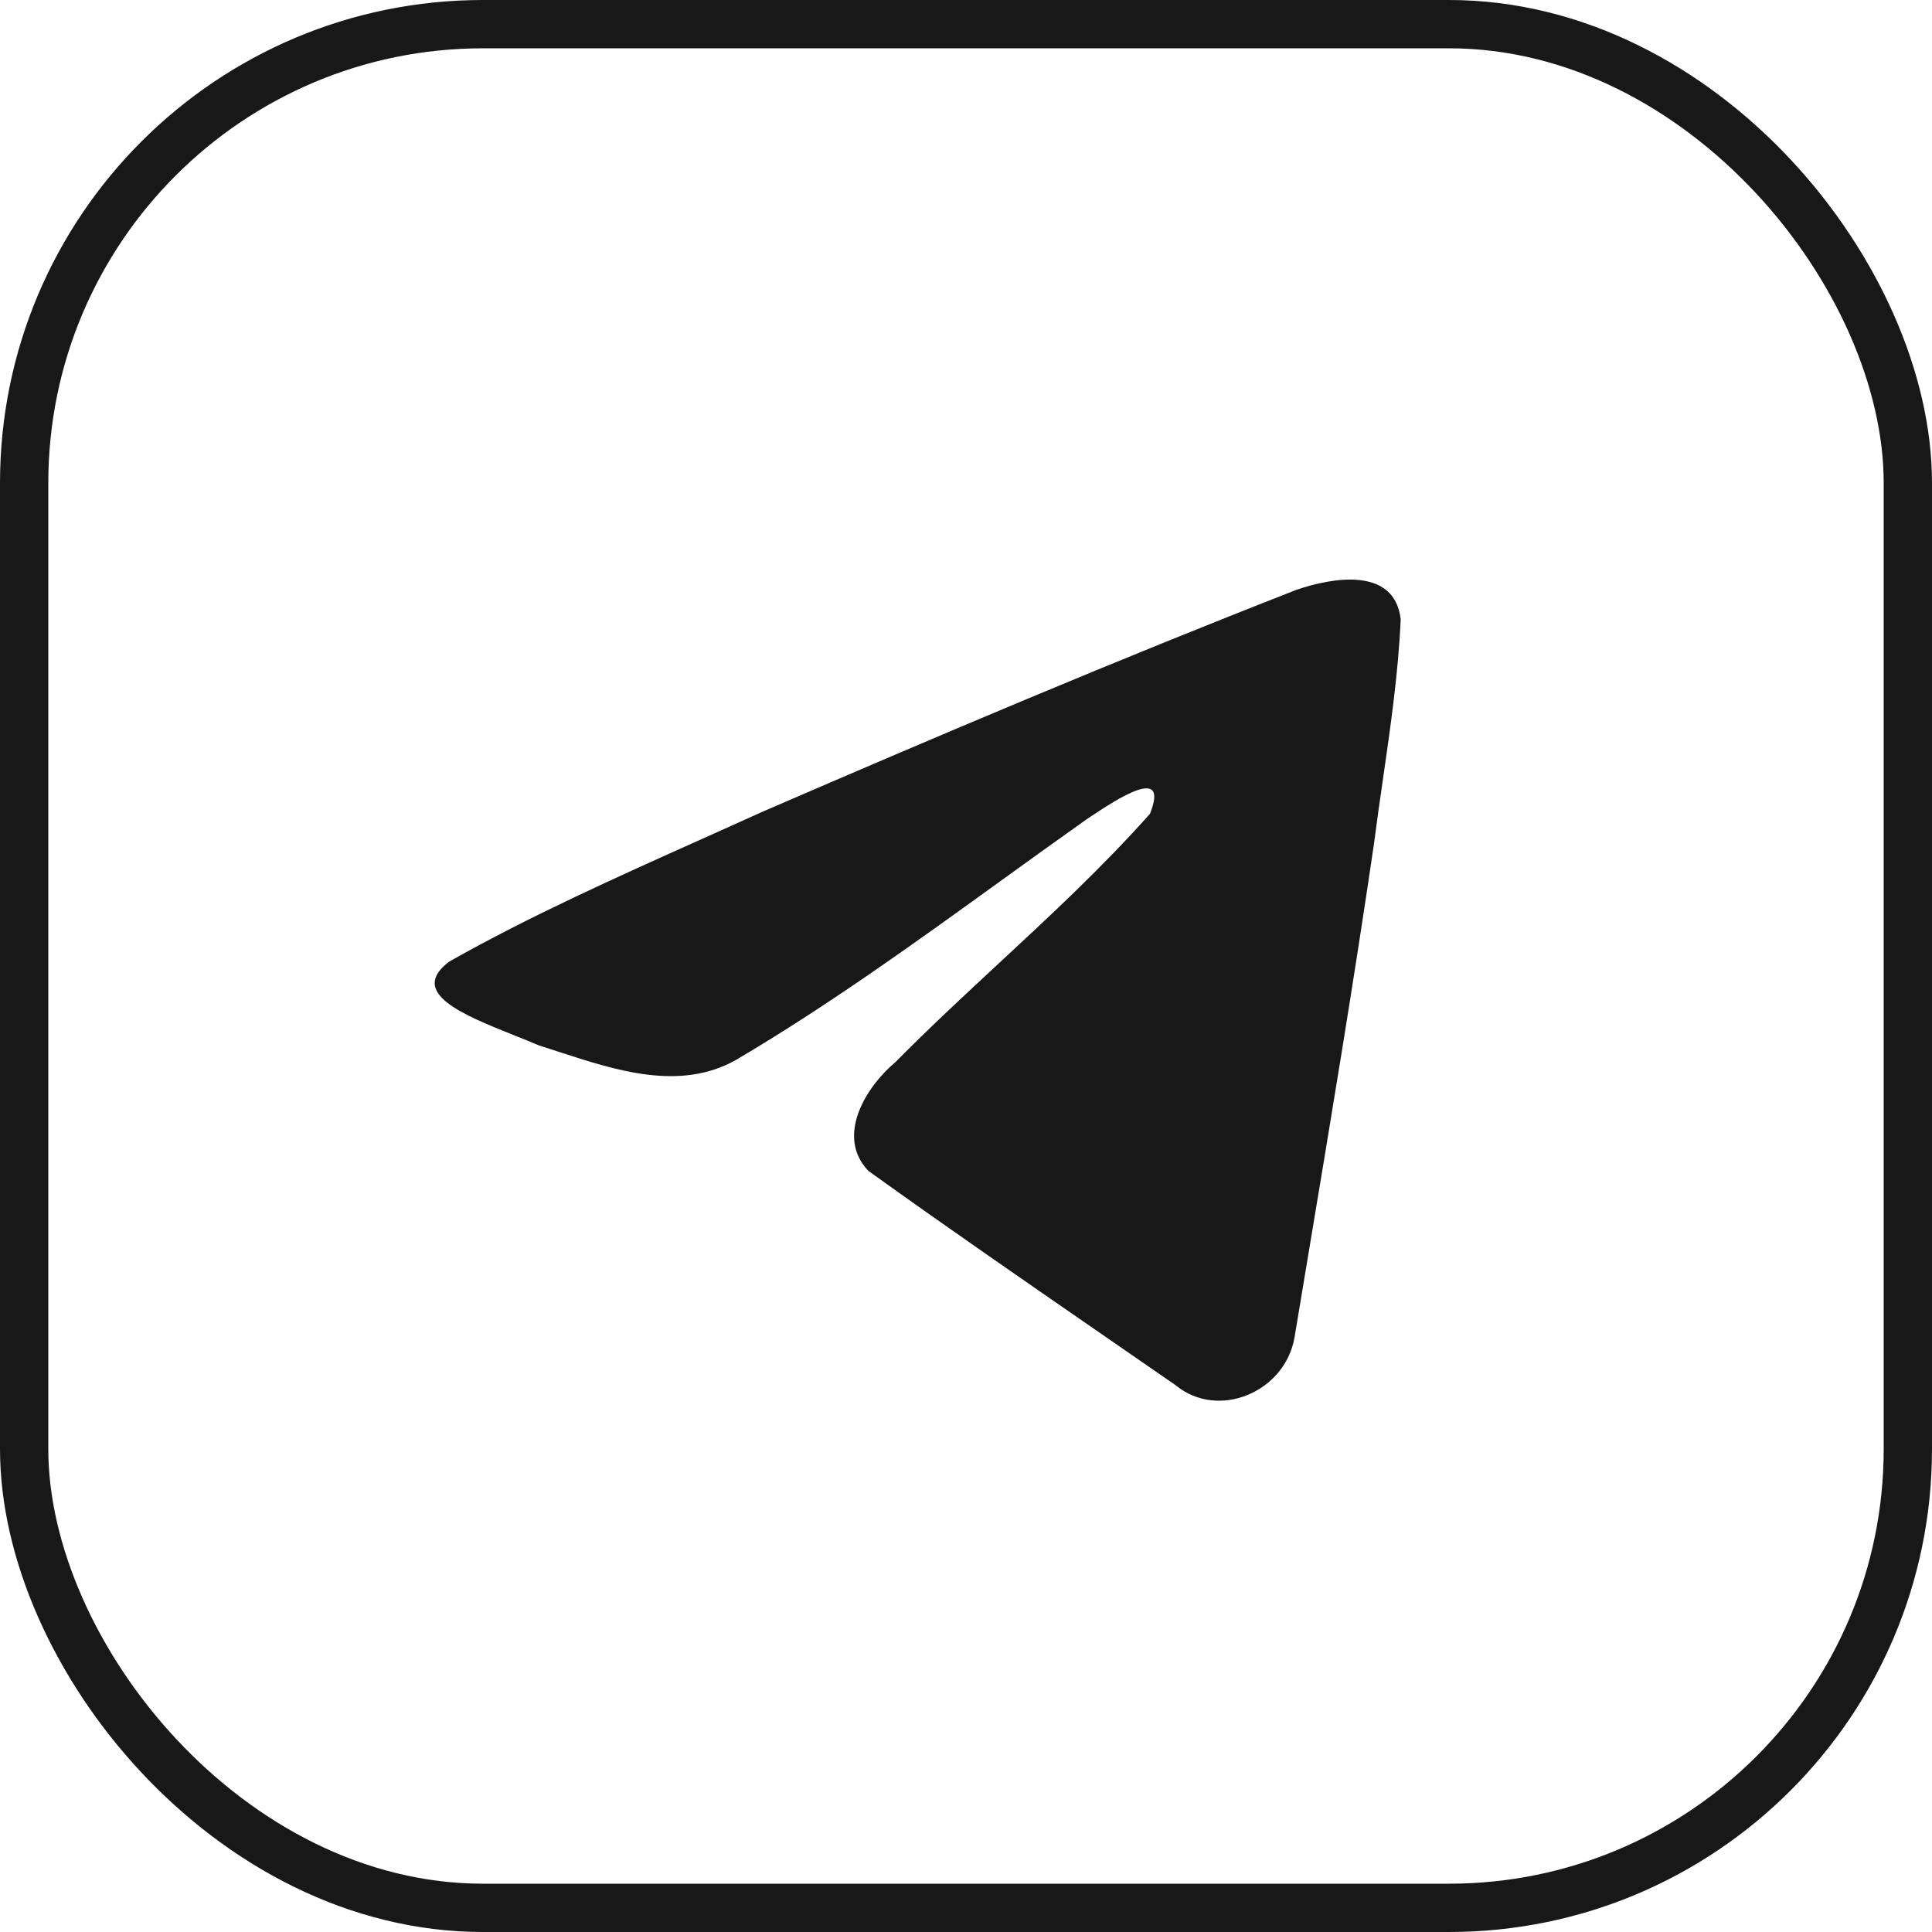
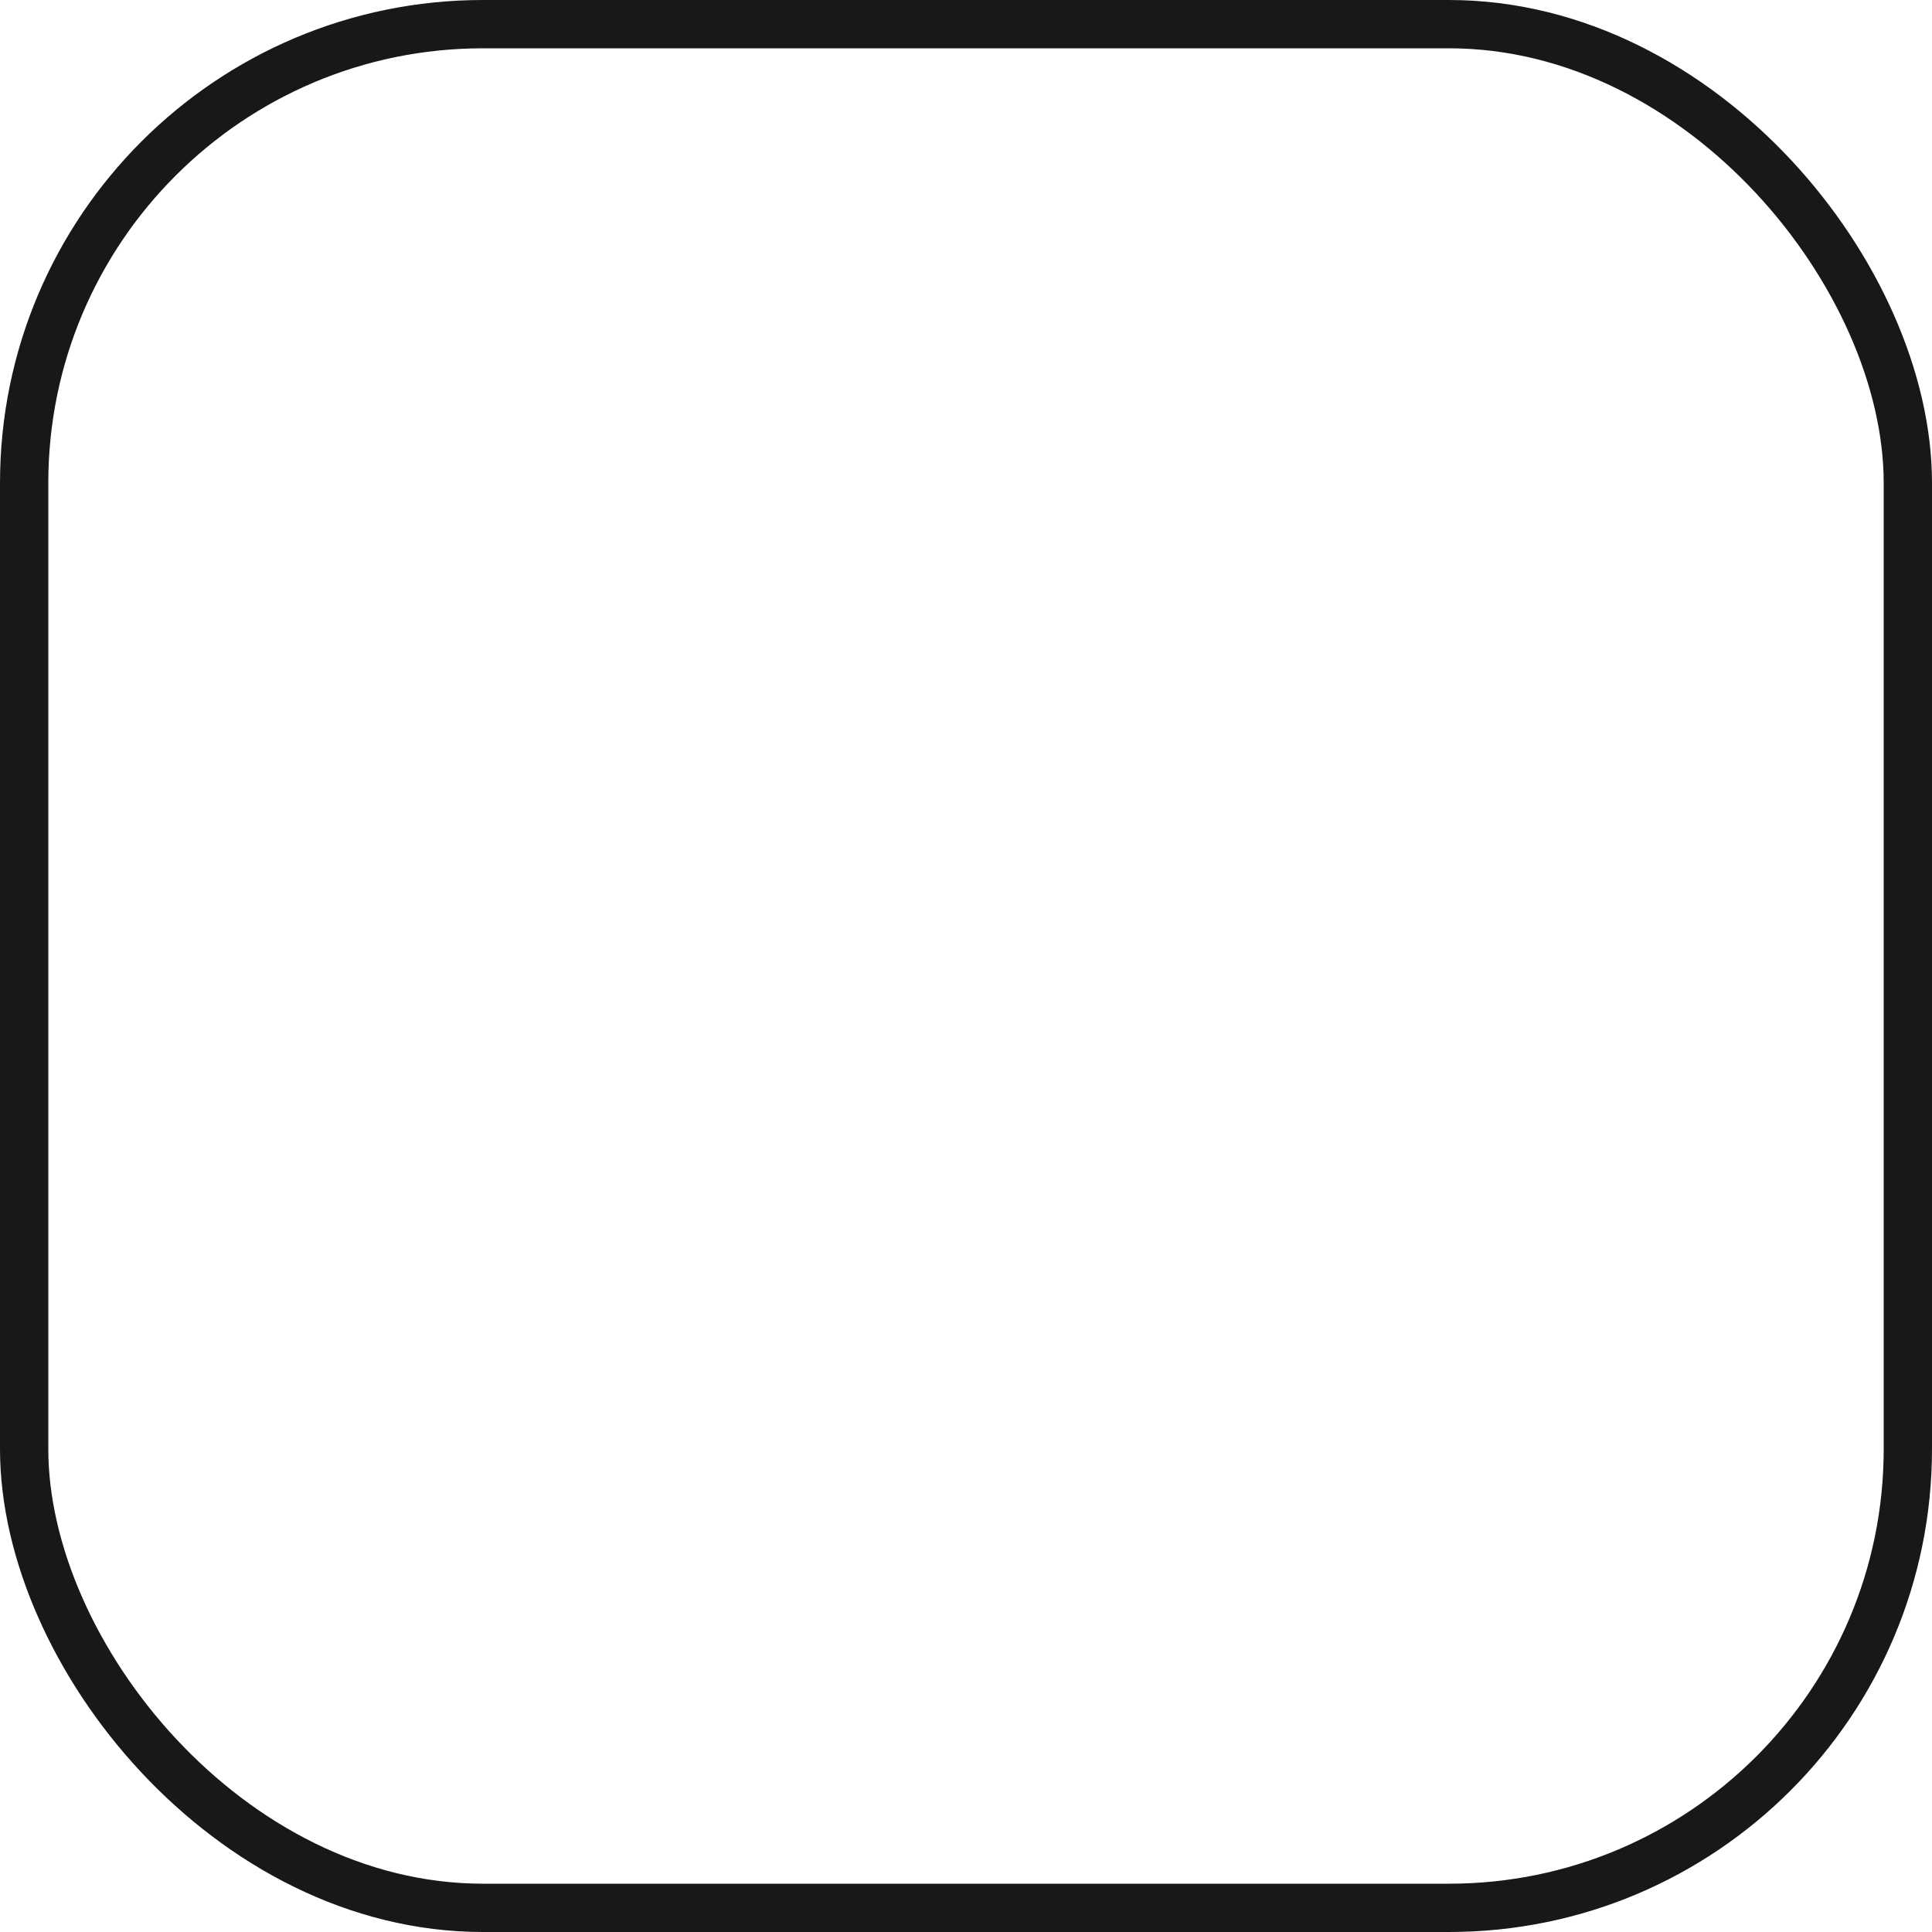
<svg xmlns="http://www.w3.org/2000/svg" width="40" height="40" viewBox="0 0 40 40" fill="none">
  <rect x="0.5" y="0.5" width="39" height="39" rx="9.5" stroke="#181818" />
-   <path fill-rule="evenodd" clip-rule="evenodd" d="M14.504 17.383C12.751 18.169 10.949 18.976 9.302 19.908C8.442 20.554 9.585 21.011 10.658 21.44C10.828 21.508 10.997 21.576 11.155 21.643C11.287 21.685 11.422 21.729 11.558 21.773C12.751 22.163 14.081 22.598 15.239 21.944C17.141 20.822 18.936 19.526 20.73 18.23C21.318 17.805 21.906 17.381 22.497 16.963C22.524 16.945 22.556 16.924 22.59 16.901C23.093 16.566 24.226 15.813 23.807 16.851C22.816 17.963 21.755 18.947 20.688 19.937C19.969 20.604 19.248 21.273 18.543 21.986C17.93 22.497 17.292 23.526 17.98 24.243C19.562 25.38 21.169 26.489 22.775 27.598C23.298 27.959 23.821 28.32 24.342 28.681C25.226 29.406 26.608 28.82 26.802 27.688C26.889 27.167 26.976 26.646 27.062 26.126C27.542 23.248 28.022 20.369 28.445 17.482C28.503 17.029 28.568 16.576 28.634 16.123C28.792 15.025 28.951 13.926 29 12.822C28.872 11.72 27.571 11.962 26.846 12.21C23.123 13.664 19.437 15.226 15.766 16.815C15.35 17.004 14.928 17.193 14.504 17.383Z" fill="#181818" />
</svg>